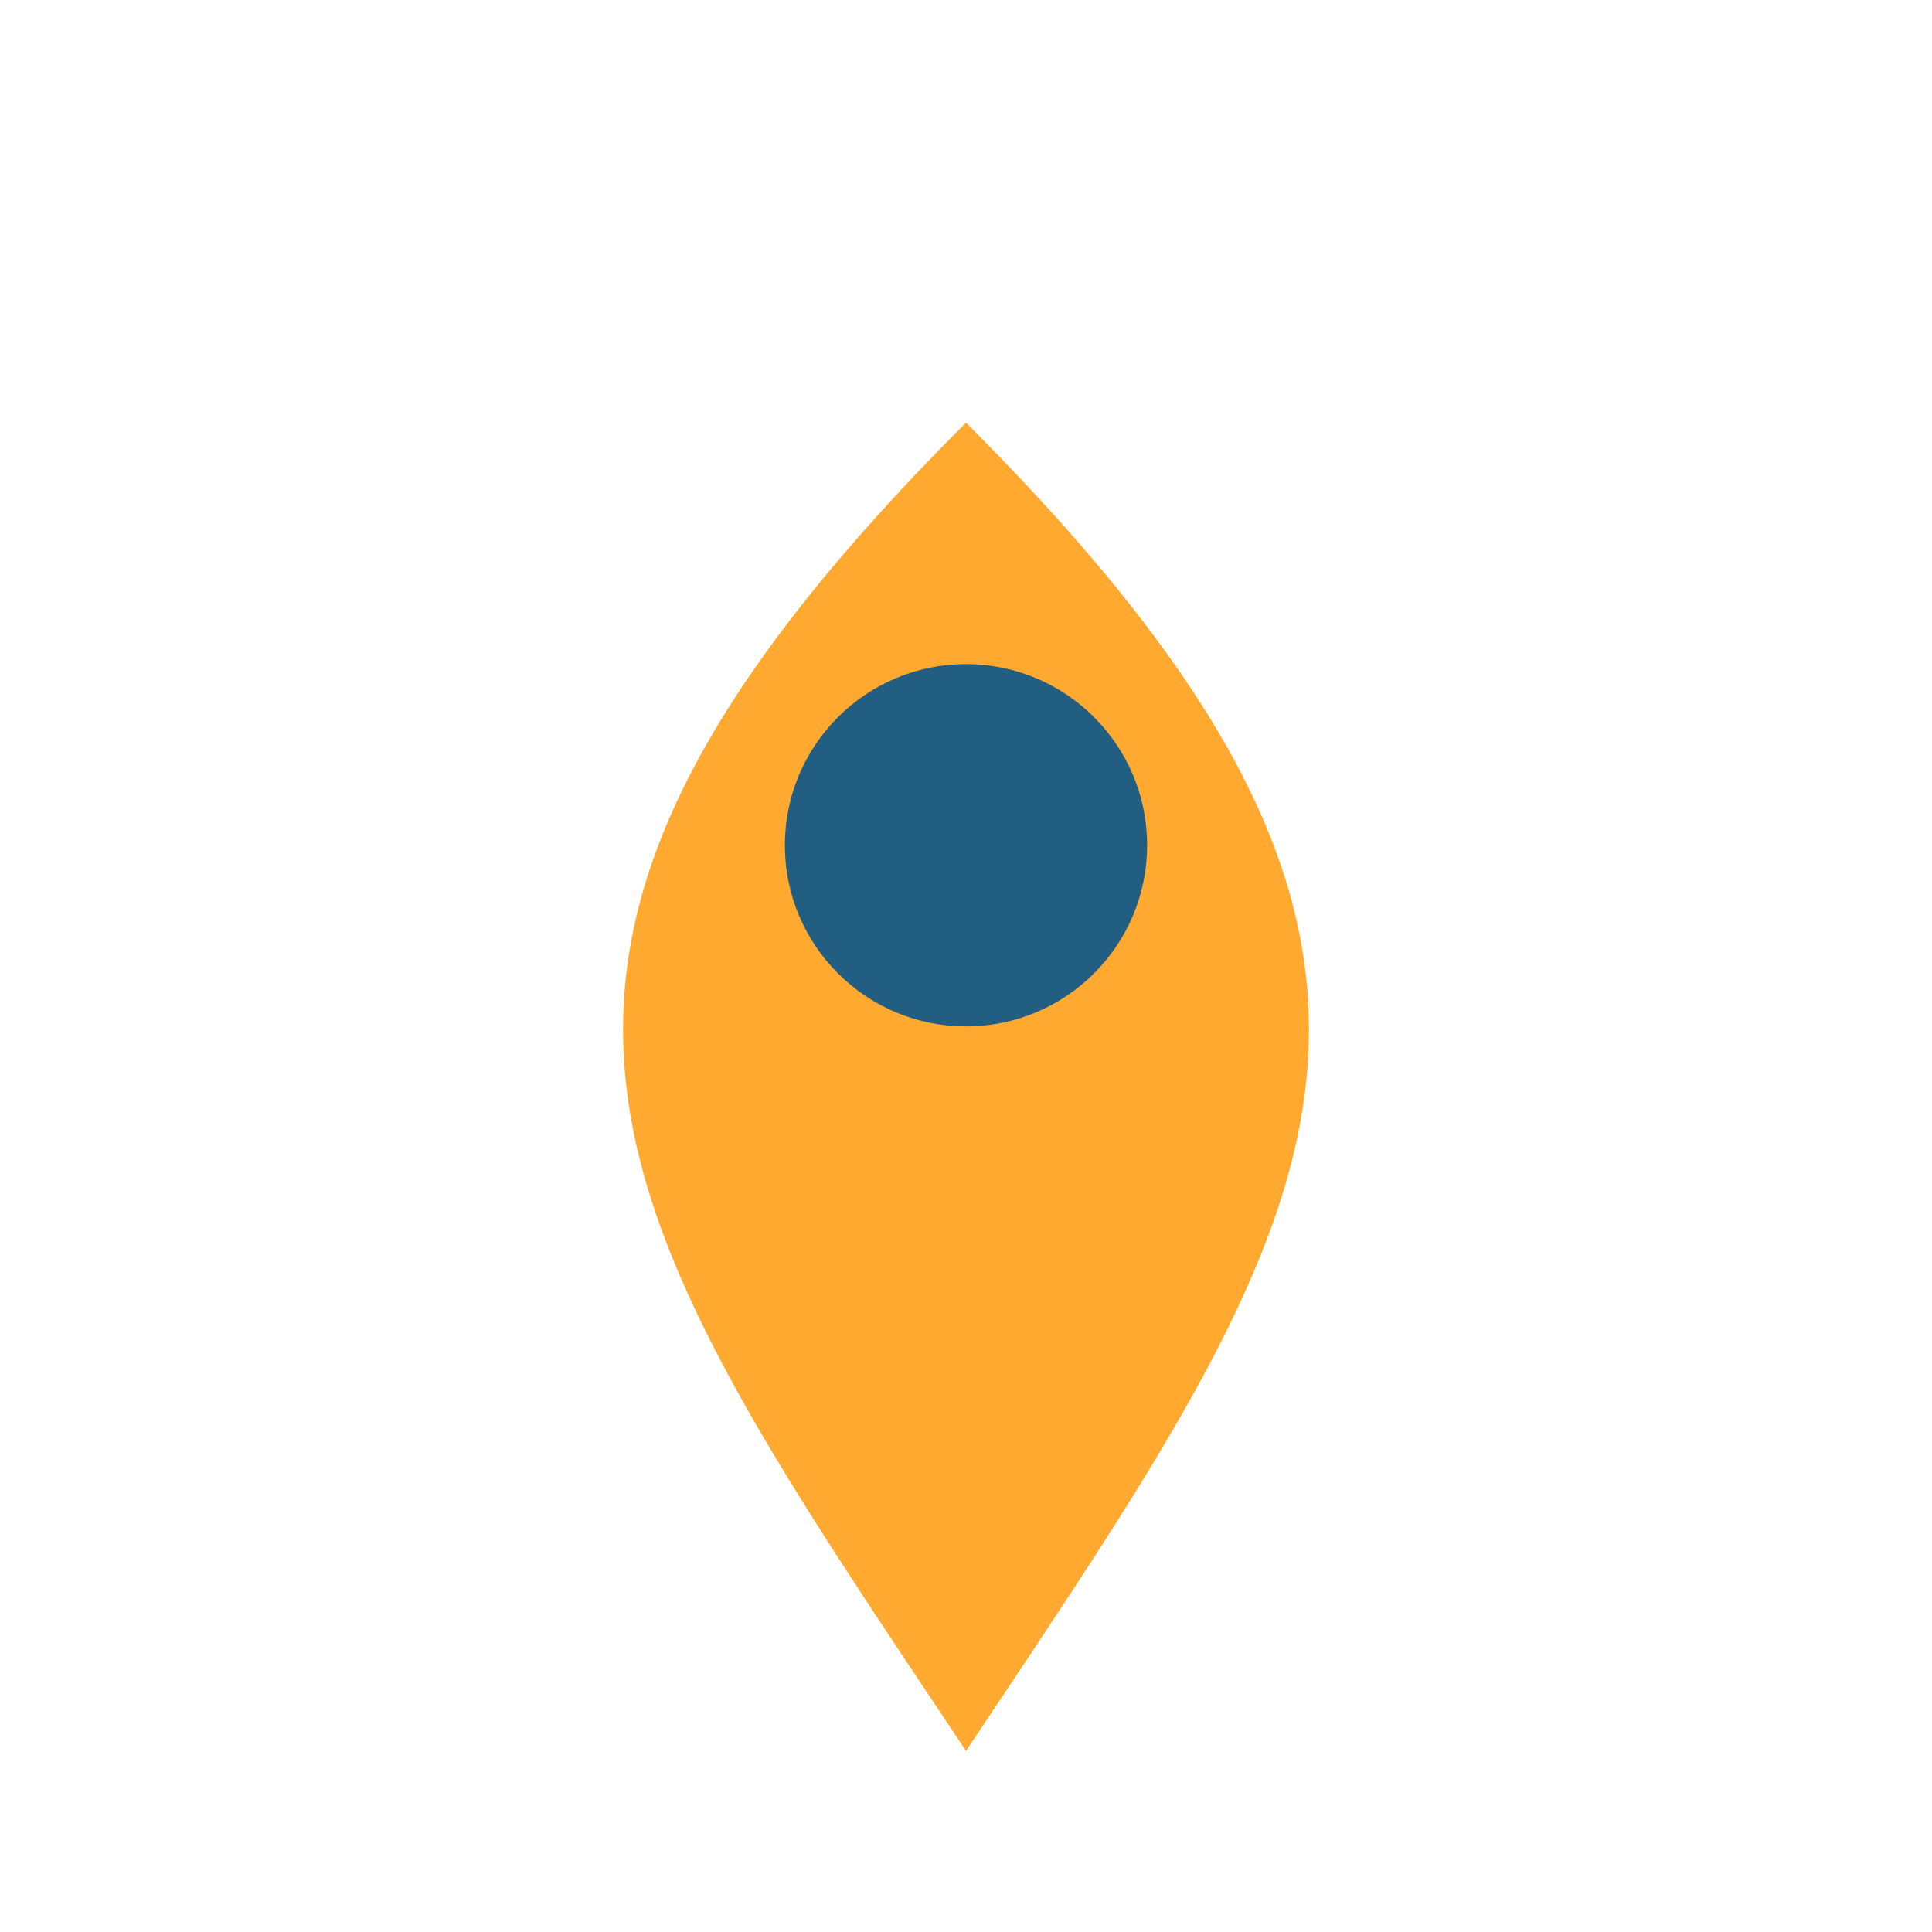
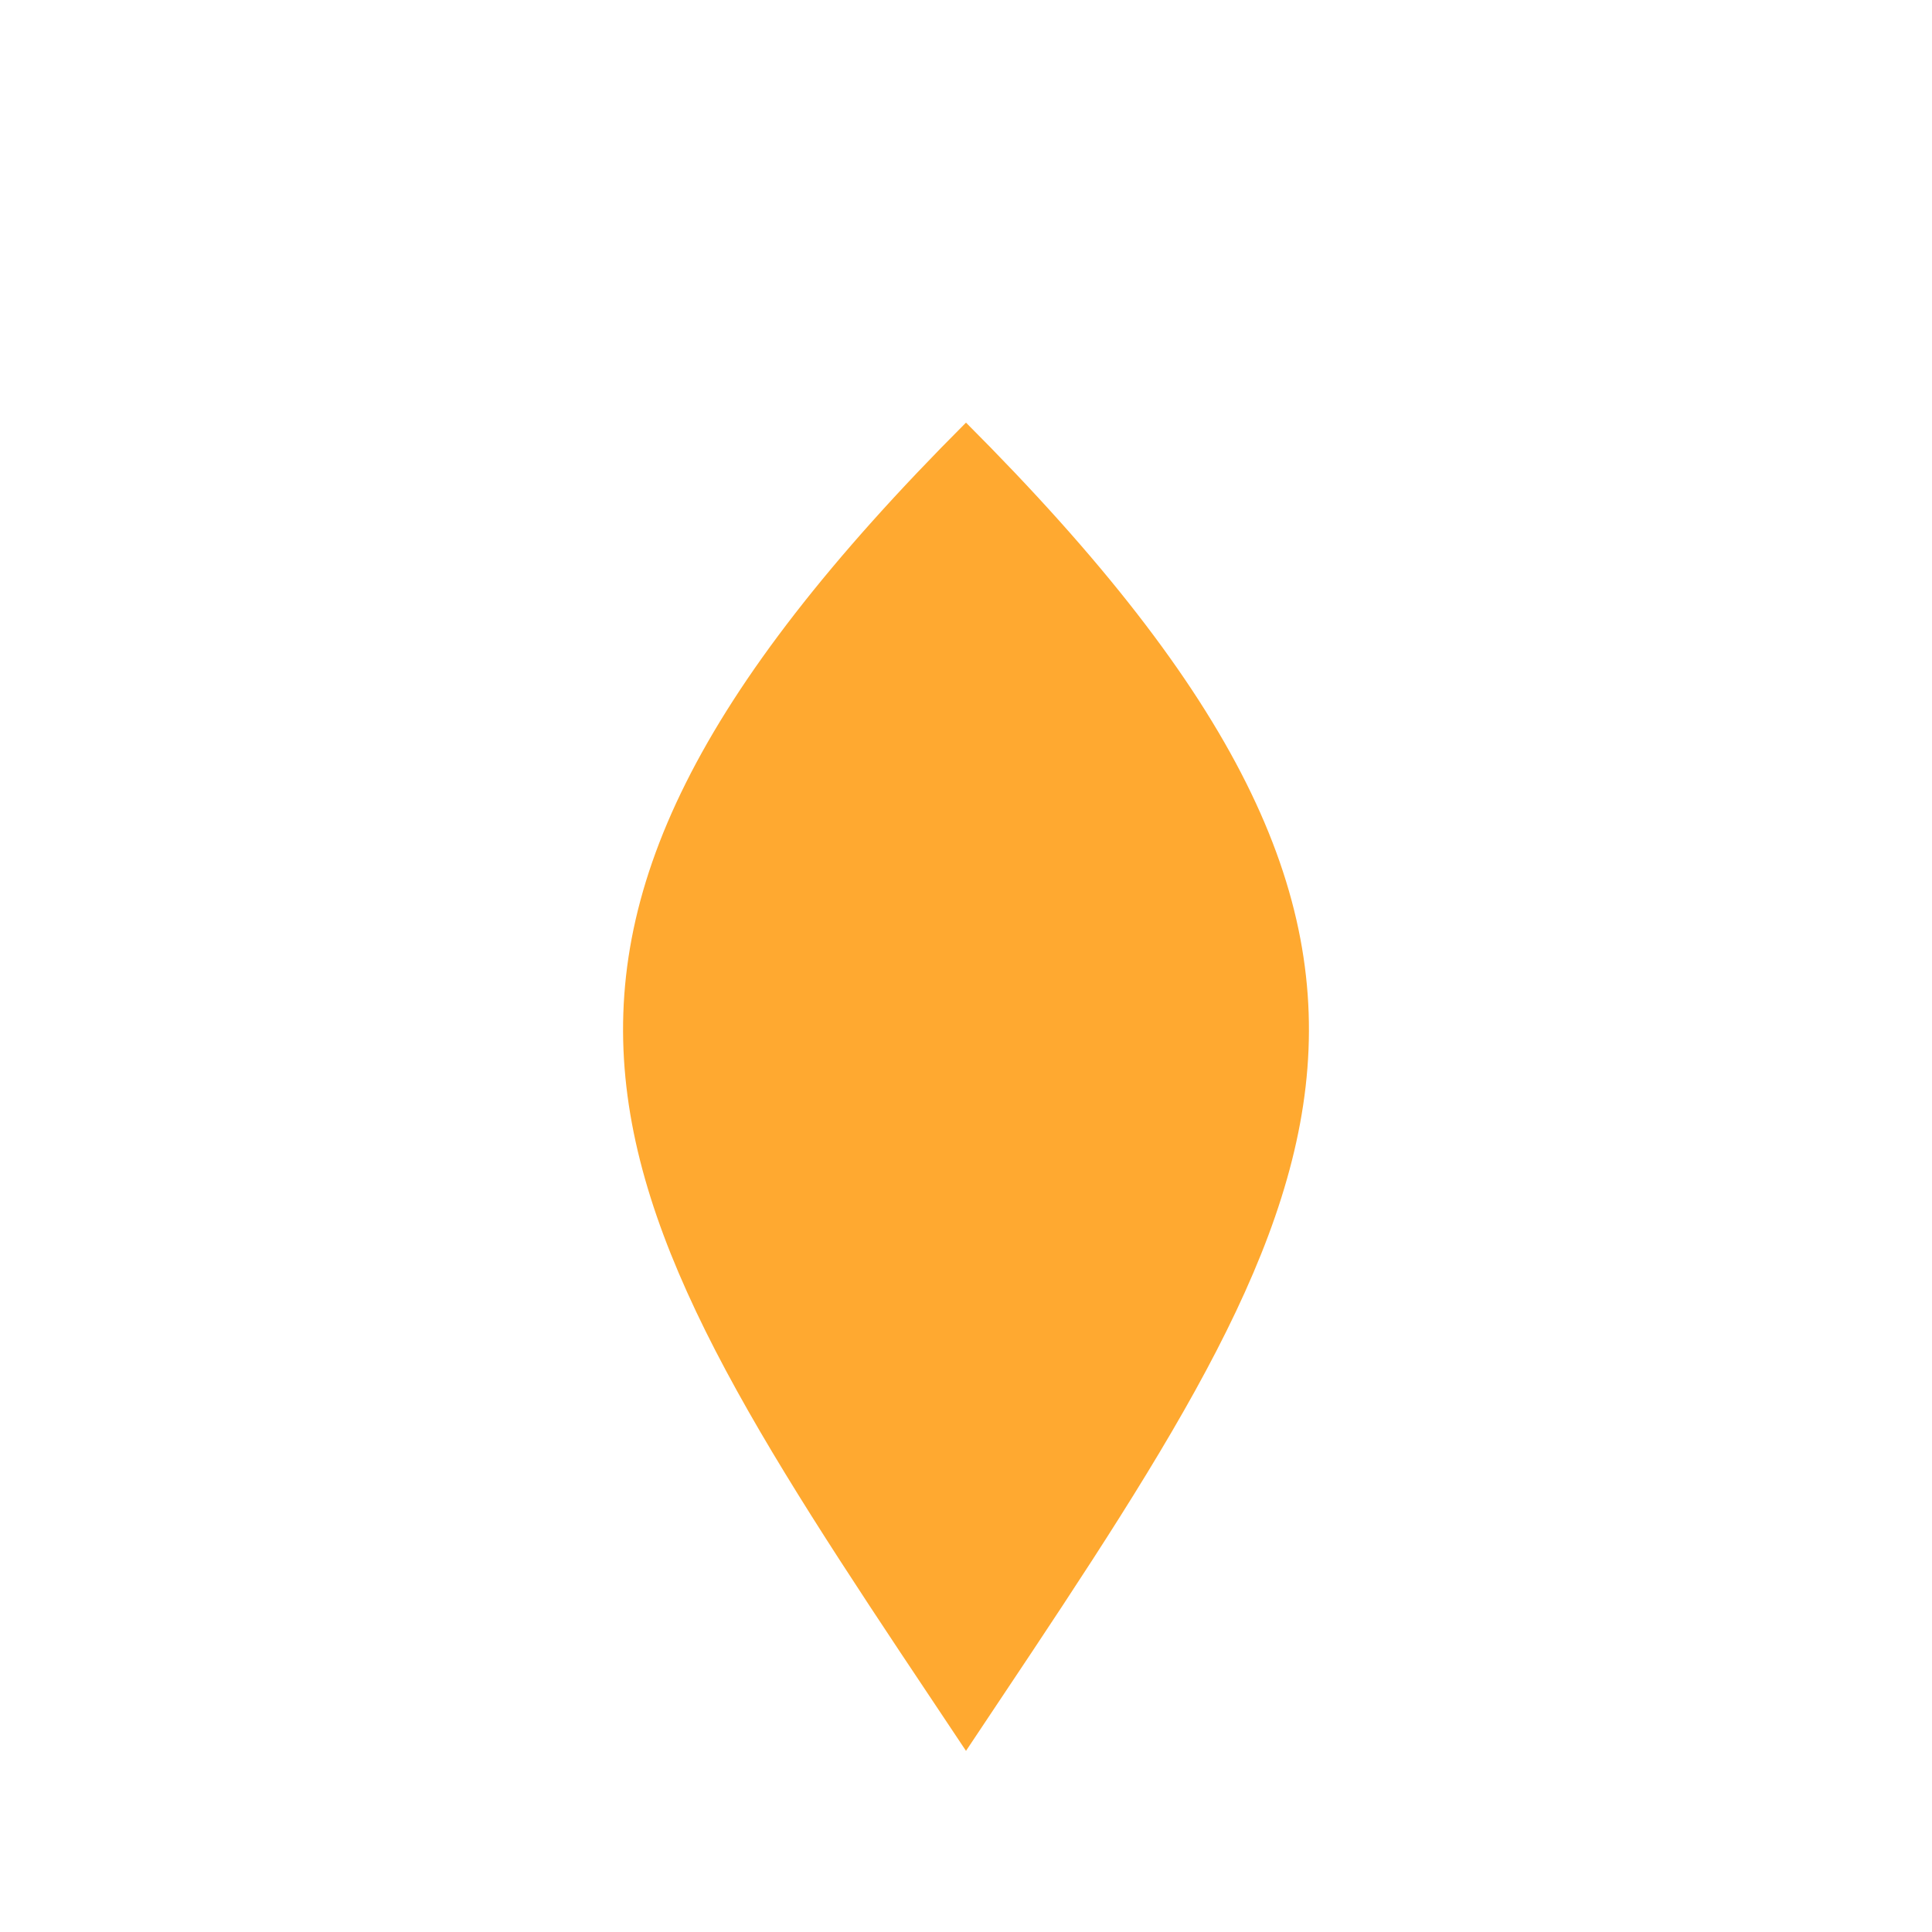
<svg xmlns="http://www.w3.org/2000/svg" viewBox="0 0 32 32" width="32" height="32">
  <path d="M16 29C10 20 7 16 16 7c9 9 6 13 0 22z" fill="#ffa930" />
-   <circle cx="16" cy="14" r="3" fill="#225e82" />
</svg>